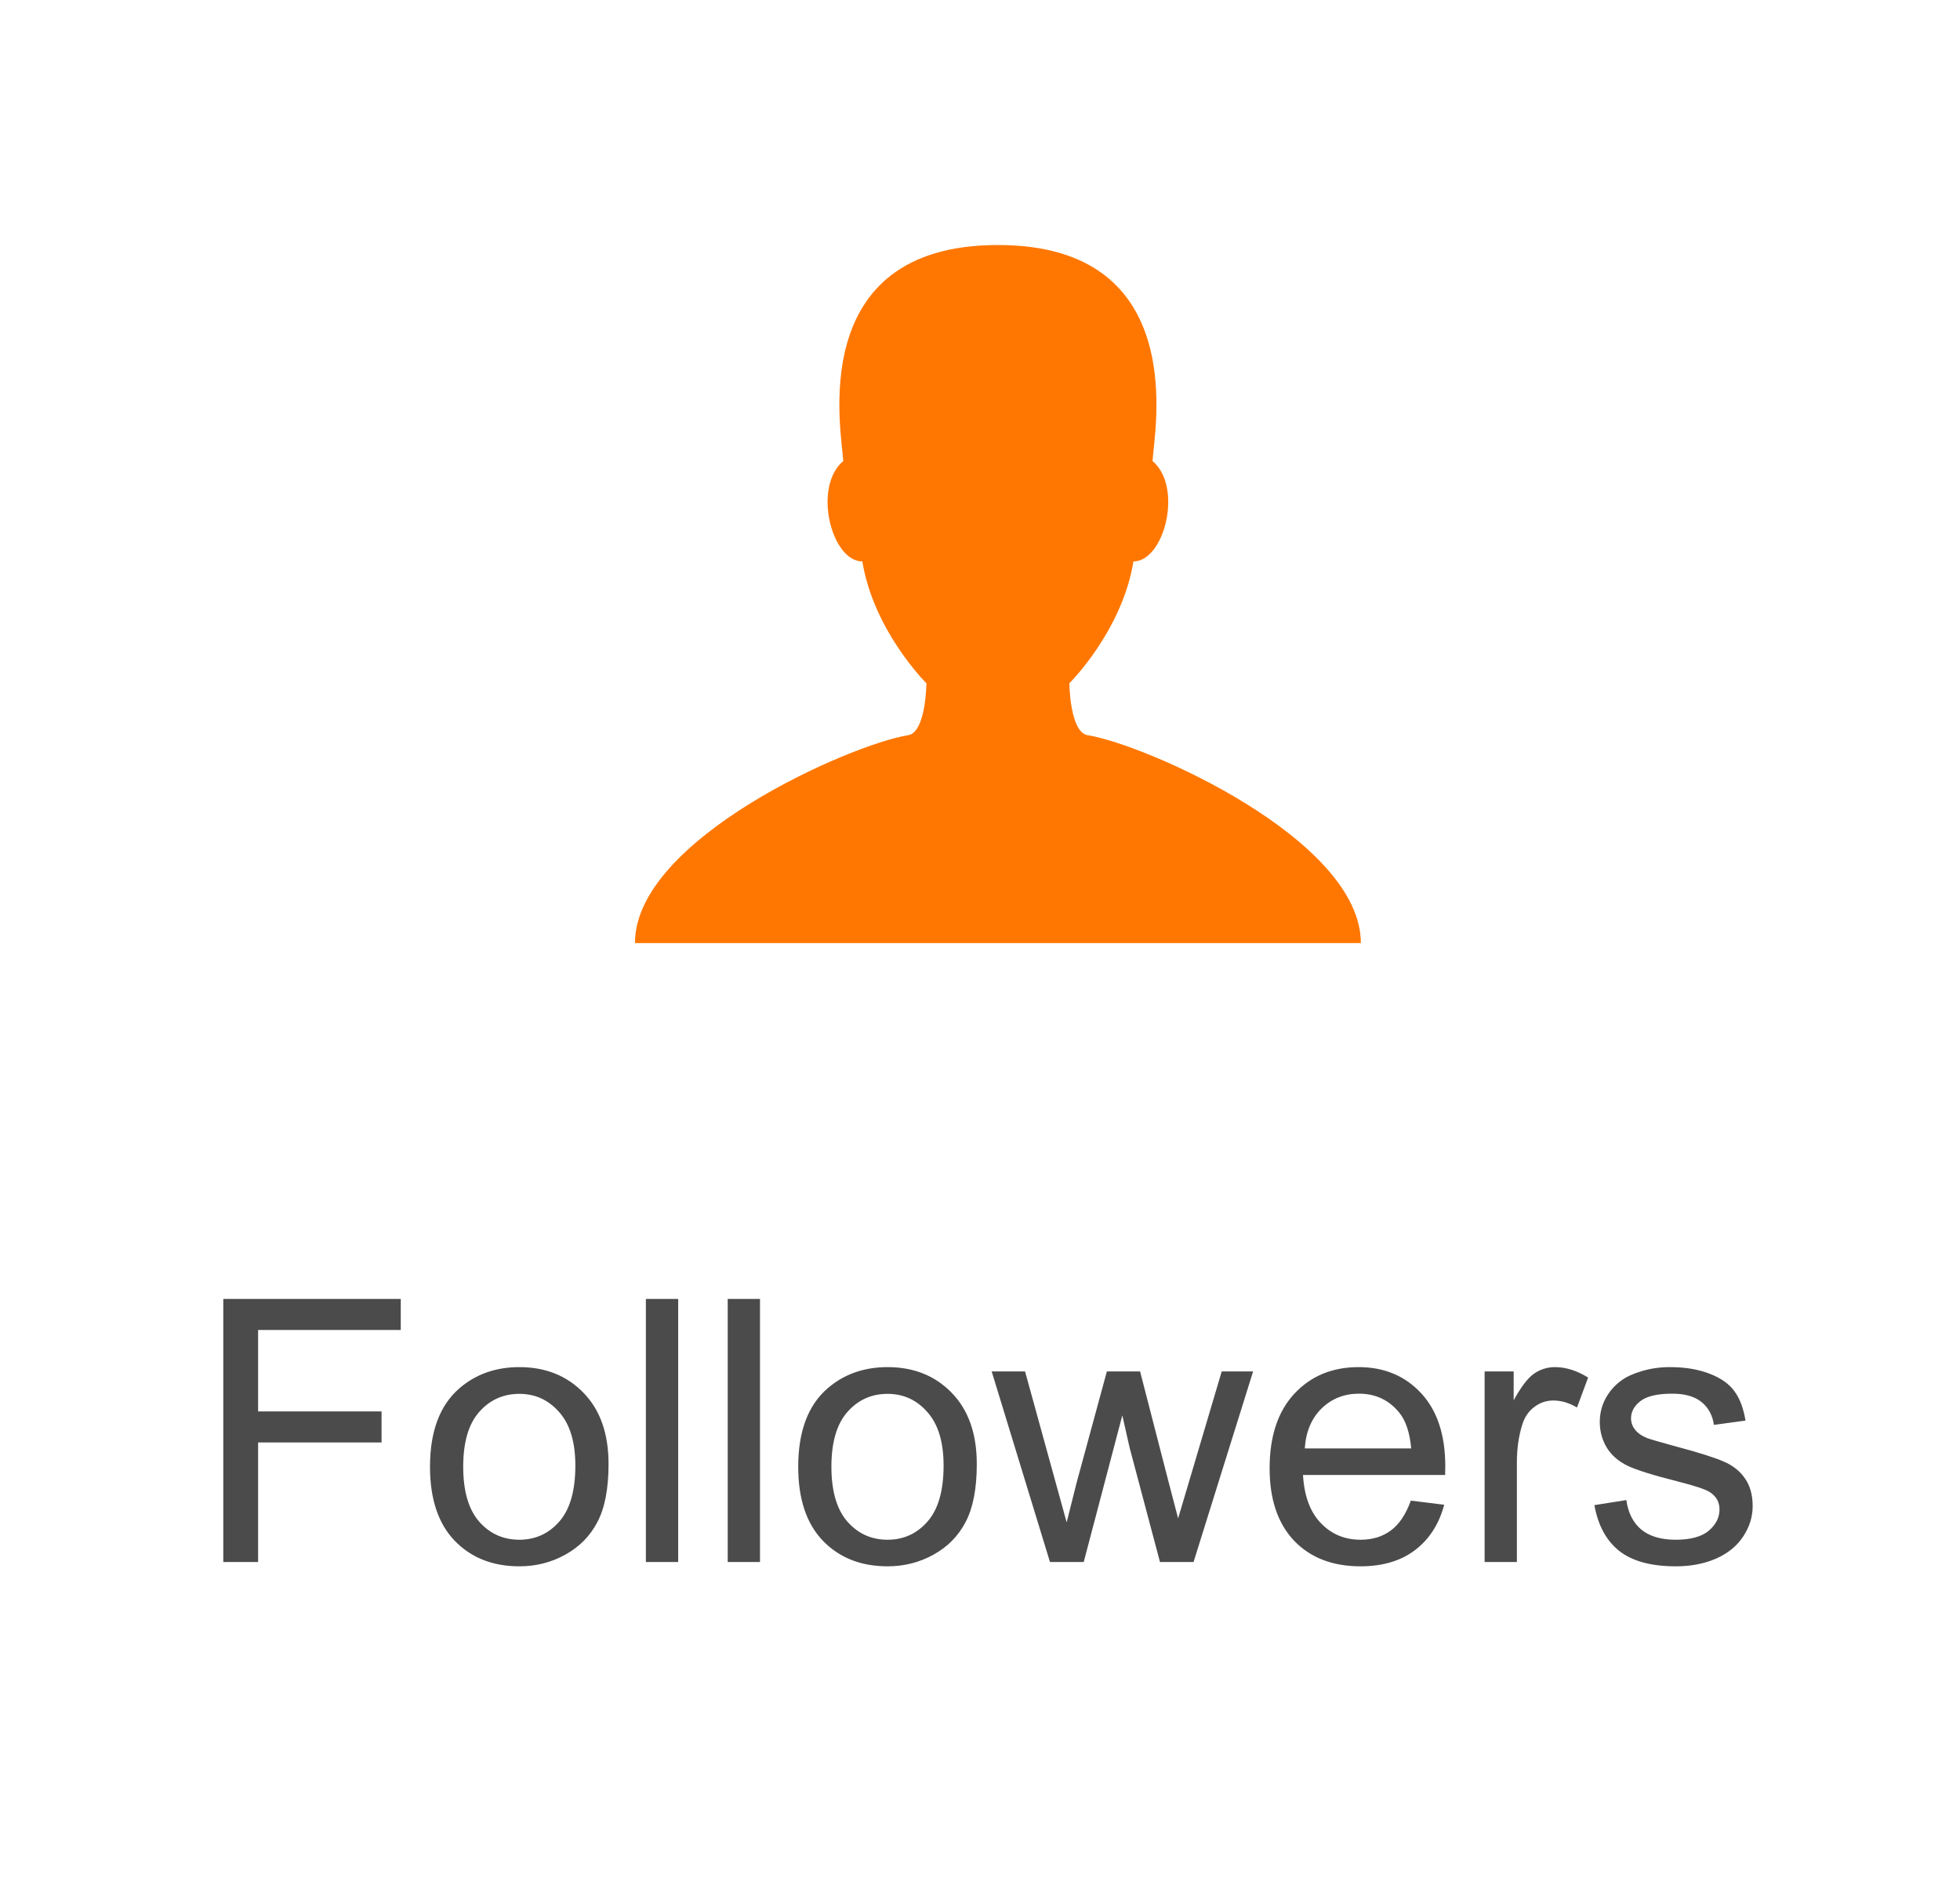
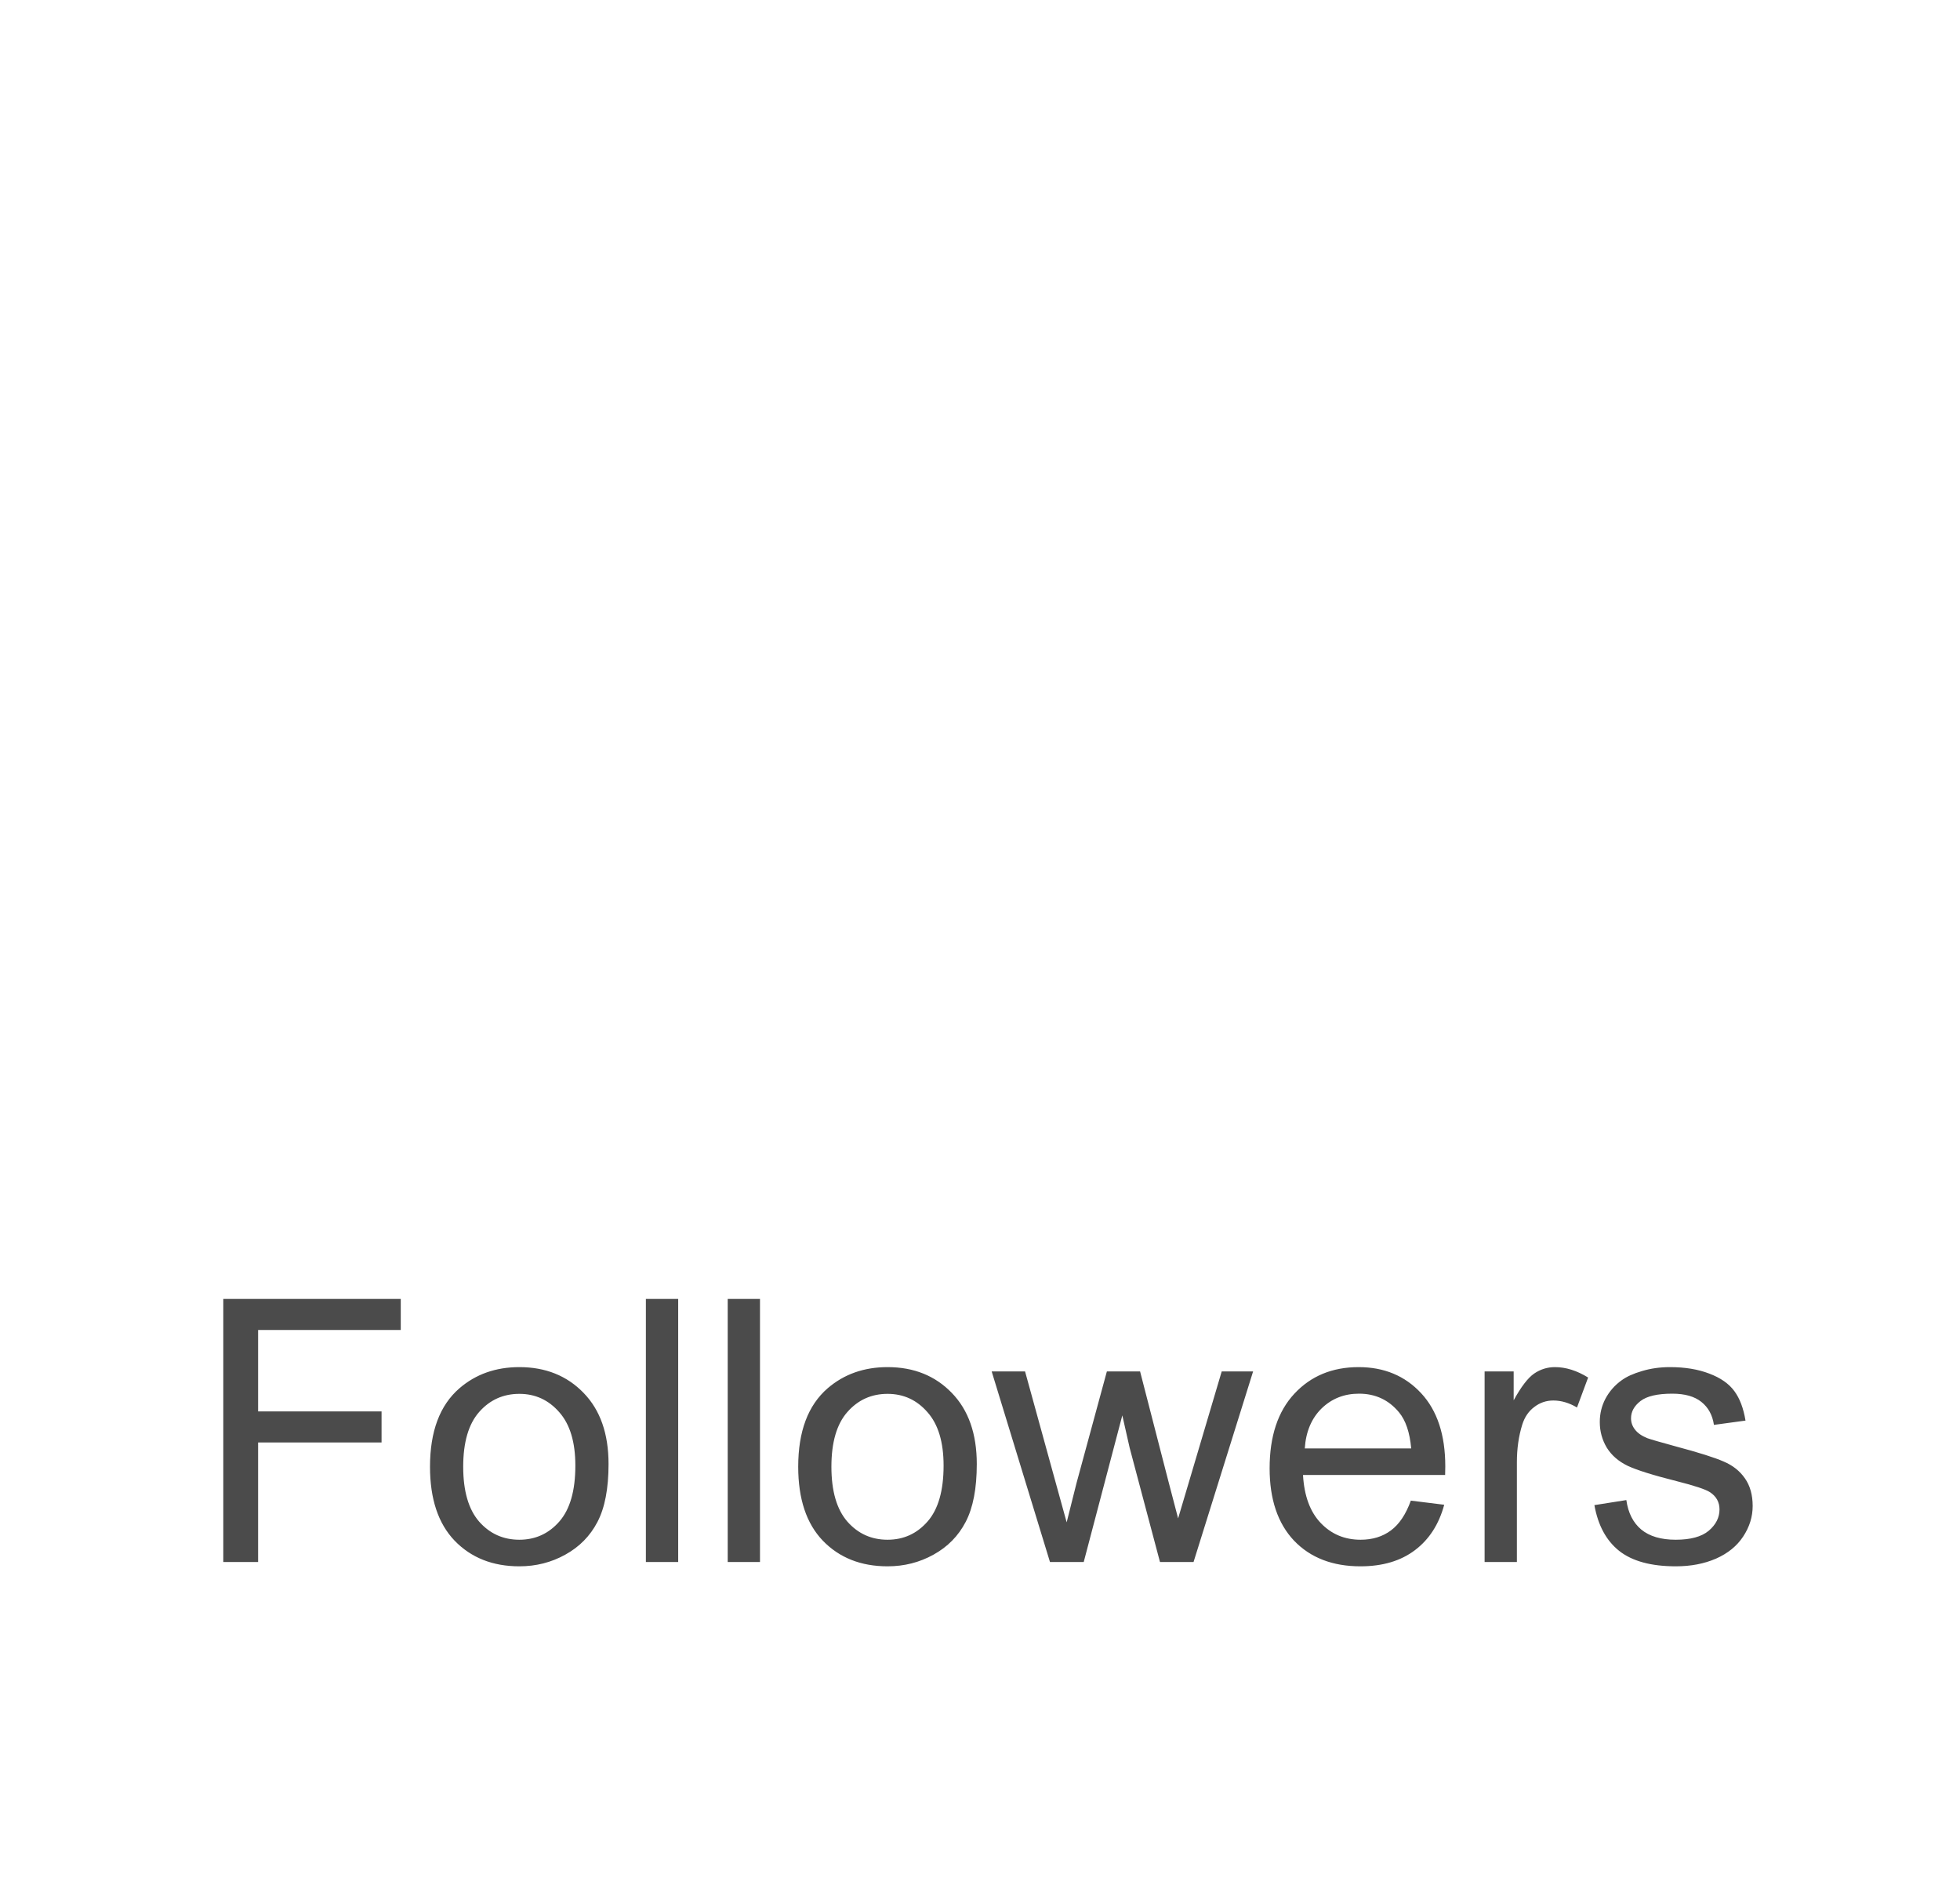
<svg xmlns="http://www.w3.org/2000/svg" width="64" height="62" viewBox="0 0 64 62" fill="none">
  <path d="M7.291 51V42.41H13.086V43.424H8.428V46.084H12.459V47.098H8.428V51H7.291ZM14.041 47.889C14.041 46.736 14.361 45.883 15.002 45.328C15.537 44.867 16.189 44.637 16.959 44.637C17.814 44.637 18.514 44.918 19.057 45.48C19.6 46.039 19.871 46.812 19.871 47.801C19.871 48.602 19.75 49.232 19.508 49.693C19.27 50.15 18.92 50.506 18.459 50.76C18.002 51.014 17.502 51.141 16.959 51.141C16.088 51.141 15.383 50.861 14.844 50.303C14.309 49.744 14.041 48.94 14.041 47.889ZM15.125 47.889C15.125 48.685 15.299 49.283 15.646 49.682C15.994 50.076 16.432 50.273 16.959 50.273C17.482 50.273 17.918 50.074 18.266 49.676C18.613 49.277 18.787 48.67 18.787 47.853C18.787 47.084 18.611 46.502 18.26 46.107C17.912 45.709 17.479 45.51 16.959 45.51C16.432 45.51 15.994 45.707 15.646 46.102C15.299 46.496 15.125 47.092 15.125 47.889ZM21.09 51V42.41H22.145V51H21.09ZM23.762 51V42.41H24.816V51H23.762ZM26.064 47.889C26.064 46.736 26.385 45.883 27.025 45.328C27.561 44.867 28.213 44.637 28.982 44.637C29.838 44.637 30.537 44.918 31.08 45.48C31.623 46.039 31.895 46.812 31.895 47.801C31.895 48.602 31.773 49.232 31.531 49.693C31.293 50.15 30.943 50.506 30.482 50.76C30.025 51.014 29.525 51.141 28.982 51.141C28.111 51.141 27.406 50.861 26.867 50.303C26.332 49.744 26.064 48.94 26.064 47.889ZM27.148 47.889C27.148 48.685 27.322 49.283 27.67 49.682C28.018 50.076 28.455 50.273 28.982 50.273C29.506 50.273 29.941 50.074 30.289 49.676C30.637 49.277 30.811 48.67 30.811 47.853C30.811 47.084 30.635 46.502 30.283 46.107C29.936 45.709 29.502 45.51 28.982 45.51C28.455 45.51 28.018 45.707 27.67 46.102C27.322 46.496 27.148 47.092 27.148 47.889ZM34.285 51L32.381 44.777H33.471L34.461 48.369L34.83 49.705C34.846 49.639 34.953 49.211 35.152 48.422L36.143 44.777H37.227L38.158 48.387L38.469 49.576L38.826 48.375L39.893 44.777H40.918L38.973 51H37.877L36.887 47.273L36.647 46.213L35.387 51H34.285ZM46.068 48.996L47.158 49.131C46.986 49.768 46.668 50.262 46.203 50.613C45.738 50.965 45.145 51.141 44.422 51.141C43.512 51.141 42.789 50.861 42.254 50.303C41.723 49.74 41.457 48.953 41.457 47.941C41.457 46.895 41.727 46.082 42.266 45.504C42.805 44.926 43.504 44.637 44.363 44.637C45.195 44.637 45.875 44.92 46.402 45.486C46.93 46.053 47.193 46.85 47.193 47.877C47.193 47.94 47.191 48.033 47.188 48.158H42.547C42.586 48.842 42.779 49.365 43.127 49.728C43.475 50.092 43.908 50.273 44.428 50.273C44.815 50.273 45.145 50.172 45.418 49.969C45.691 49.766 45.908 49.441 46.068 48.996ZM42.605 47.291H46.08C46.033 46.768 45.9 46.375 45.682 46.113C45.346 45.707 44.91 45.504 44.375 45.504C43.891 45.504 43.482 45.666 43.15 45.99C42.822 46.315 42.641 46.748 42.605 47.291ZM48.477 51V44.777H49.426V45.721C49.668 45.279 49.891 44.988 50.094 44.848C50.301 44.707 50.527 44.637 50.773 44.637C51.129 44.637 51.49 44.75 51.857 44.977L51.494 45.955C51.236 45.803 50.978 45.727 50.721 45.727C50.49 45.727 50.283 45.797 50.1 45.938C49.916 46.074 49.785 46.266 49.707 46.512C49.59 46.887 49.531 47.297 49.531 47.742V51H48.477ZM52.062 49.143L53.105 48.978C53.164 49.397 53.326 49.717 53.592 49.94C53.861 50.162 54.236 50.273 54.717 50.273C55.201 50.273 55.56 50.176 55.795 49.98C56.029 49.781 56.147 49.549 56.147 49.283C56.147 49.045 56.043 48.857 55.836 48.721C55.691 48.627 55.332 48.508 54.758 48.363C53.984 48.168 53.447 48 53.147 47.859C52.85 47.715 52.623 47.518 52.467 47.268C52.315 47.014 52.238 46.734 52.238 46.43C52.238 46.152 52.301 45.897 52.426 45.662C52.555 45.424 52.728 45.227 52.947 45.07C53.111 44.949 53.334 44.848 53.615 44.766C53.9 44.68 54.205 44.637 54.529 44.637C55.018 44.637 55.445 44.707 55.812 44.848C56.184 44.988 56.457 45.18 56.633 45.422C56.809 45.66 56.93 45.98 56.996 46.383L55.965 46.523C55.918 46.203 55.781 45.953 55.555 45.773C55.332 45.594 55.016 45.504 54.605 45.504C54.121 45.504 53.775 45.584 53.568 45.744C53.361 45.904 53.258 46.092 53.258 46.307C53.258 46.443 53.301 46.566 53.387 46.676C53.473 46.789 53.607 46.883 53.791 46.957C53.897 46.996 54.207 47.086 54.723 47.227C55.469 47.426 55.988 47.59 56.281 47.719C56.578 47.844 56.81 48.027 56.978 48.27C57.147 48.512 57.23 48.812 57.23 49.172C57.23 49.523 57.127 49.855 56.92 50.168C56.717 50.477 56.422 50.717 56.035 50.889C55.648 51.057 55.211 51.141 54.723 51.141C53.914 51.141 53.297 50.973 52.871 50.637C52.449 50.301 52.18 49.803 52.062 49.143Z" fill="#4B4B4B" />
-   <path d="M35.516 24.005C34.931 23.912 34.918 22.309 34.918 22.309C34.918 22.309 36.637 20.612 37.011 18.331C38.019 18.331 38.642 15.905 37.634 15.052C37.676 14.153 38.929 8 32.585 8C26.24 8 27.493 14.153 27.535 15.052C26.528 15.905 27.15 18.331 28.158 18.331C28.532 20.612 30.251 22.309 30.251 22.309C30.251 22.309 30.238 23.912 29.653 24.005C27.769 24.304 20.733 27.399 20.733 30.792H32.585H44.436C44.436 27.399 37.401 24.304 35.516 24.005Z" fill="#FF7700" />
</svg>